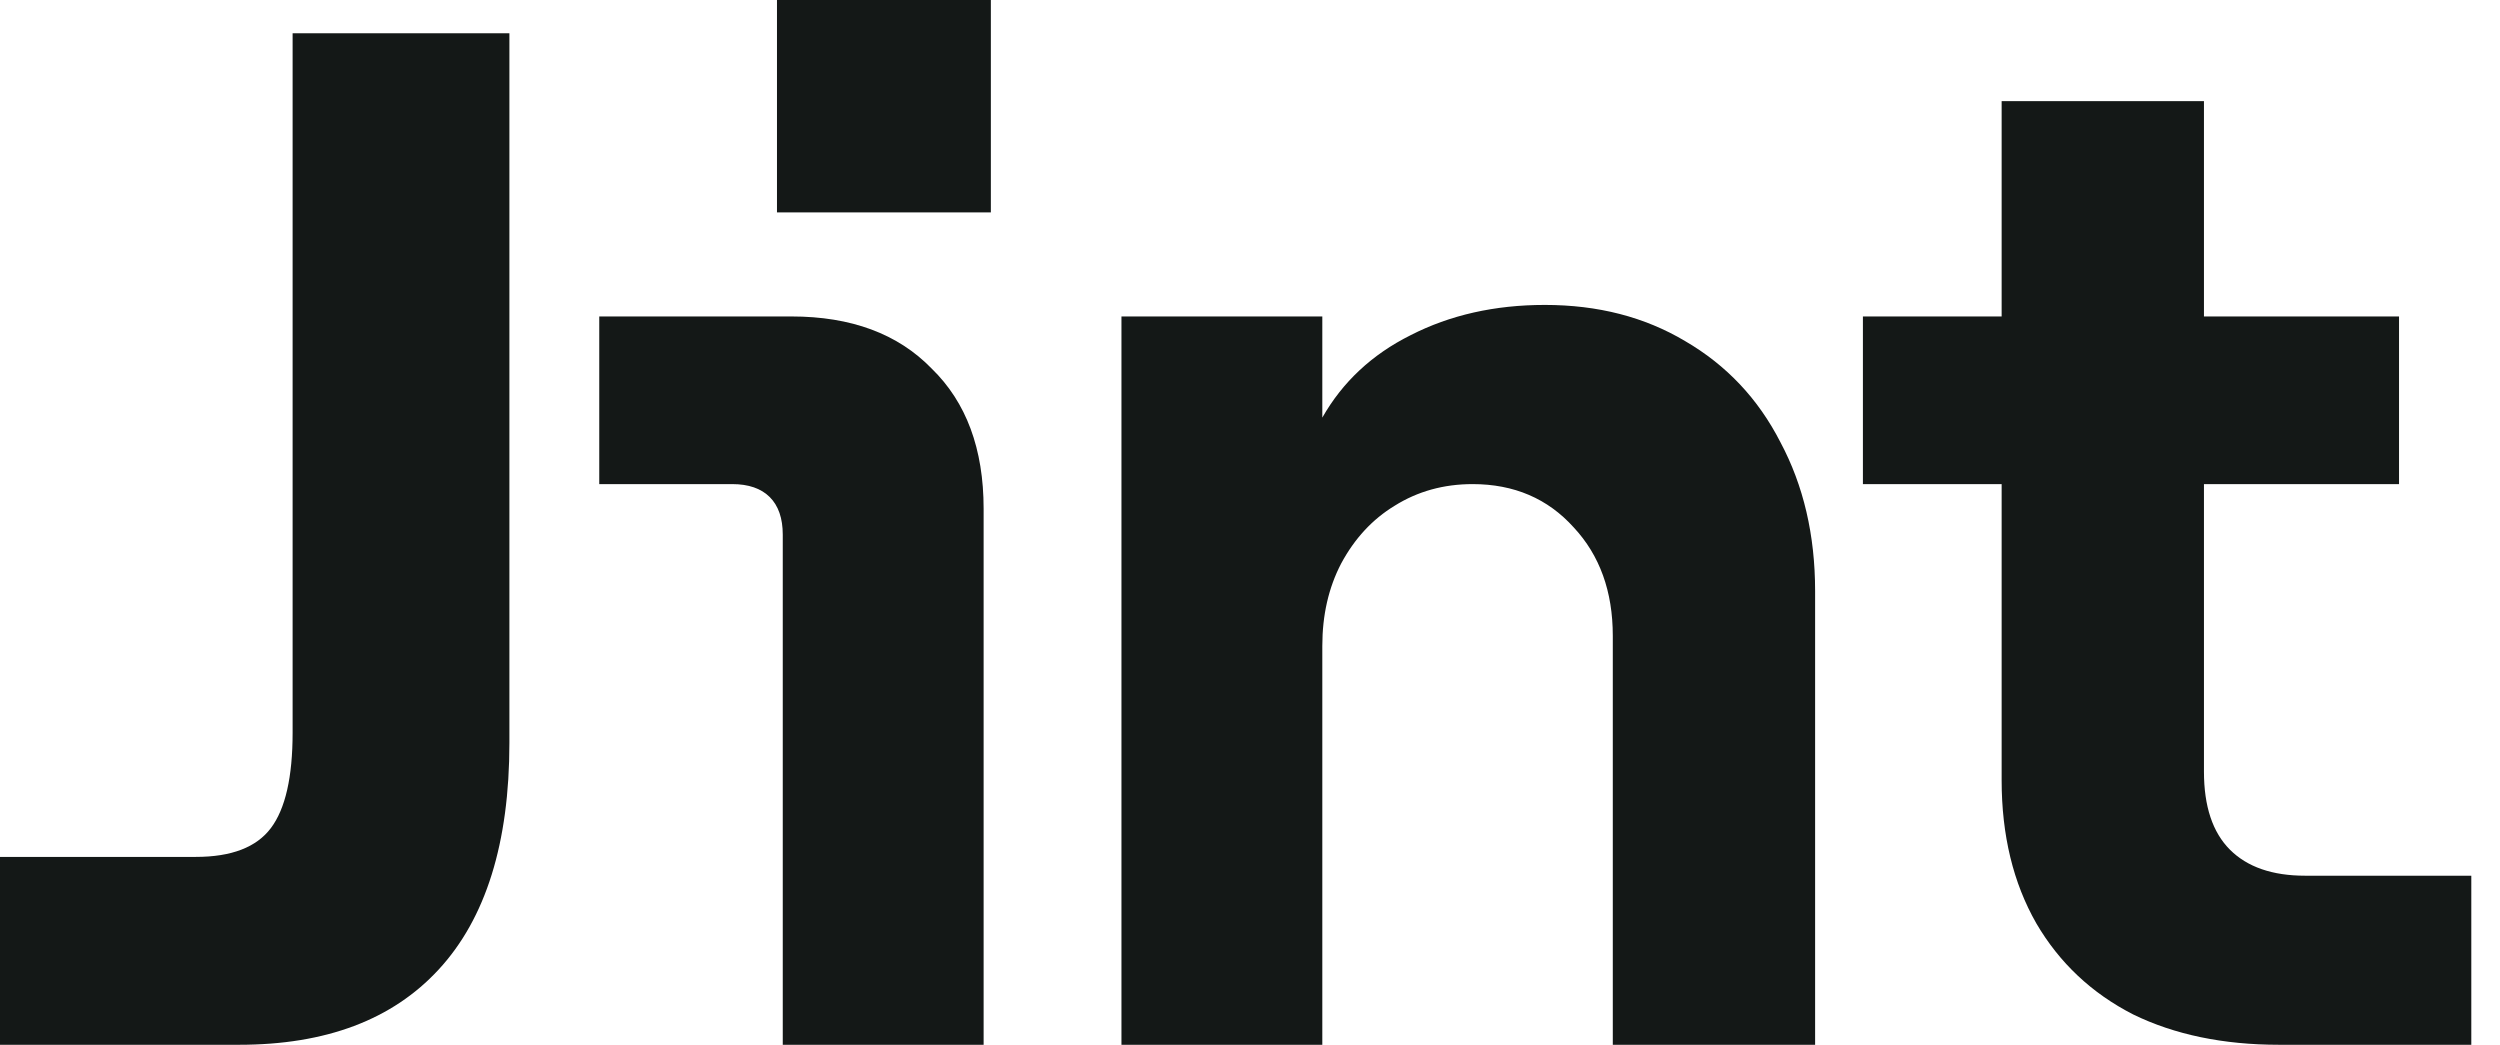
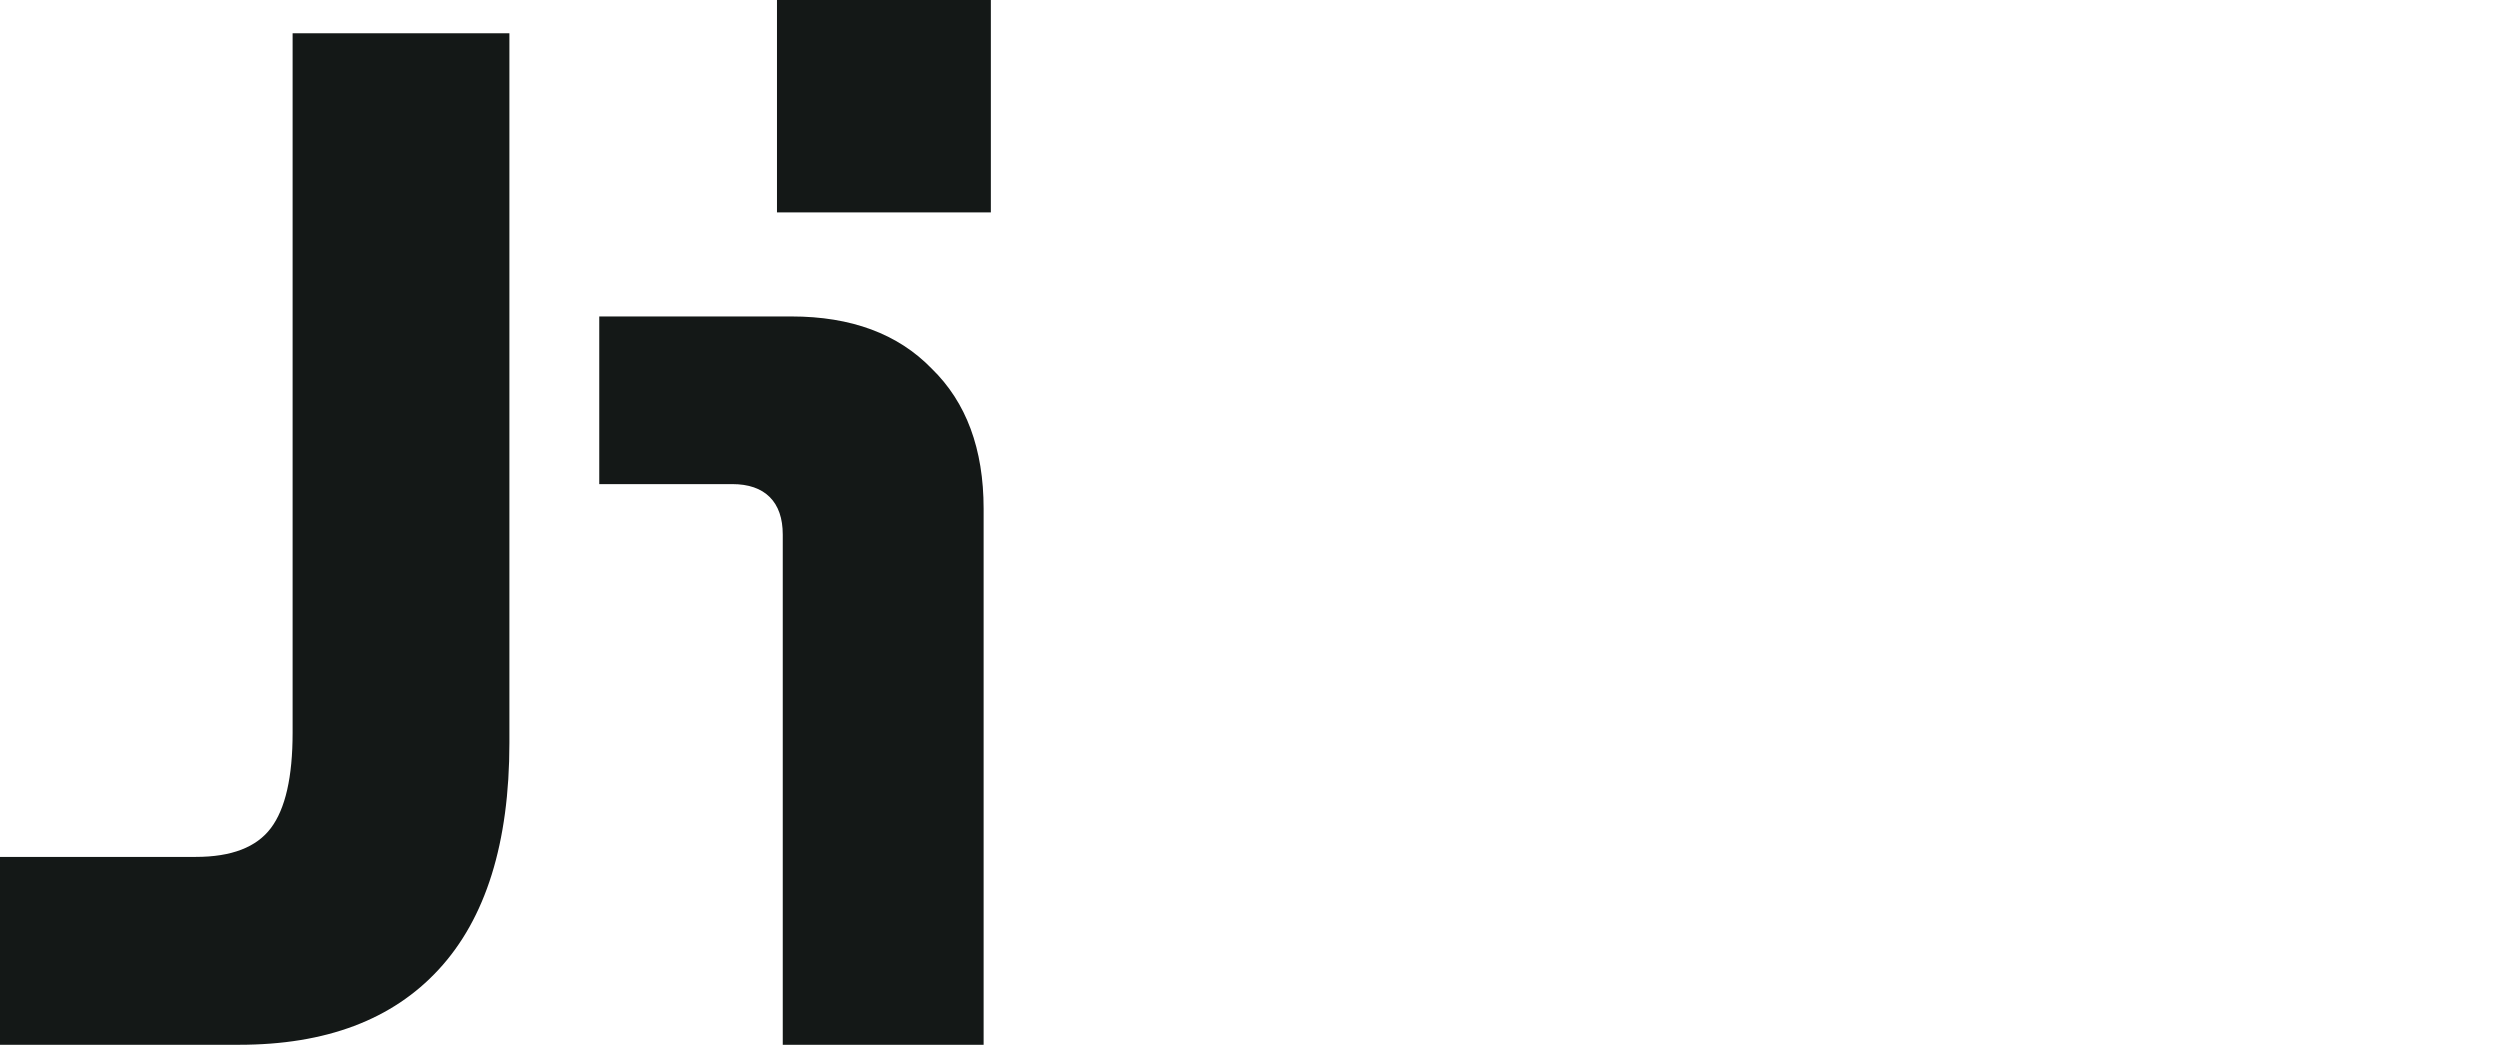
<svg xmlns="http://www.w3.org/2000/svg" width="67" height="28" viewBox="0 0 67 28" fill="none">
  <path d="M0 22.965H5.248C6.203 22.965 6.874 22.707 7.261 22.191C7.649 21.674 7.842 20.823 7.842 19.635V0.891H13.652V19.906C13.652 22.591 13.019 24.618 11.754 25.986C10.514 27.329 8.733 28 6.409 28H0V22.965Z" fill="#141817" />
  <path d="M20.978 14.329C20.978 13.89 20.862 13.555 20.63 13.322C20.397 13.09 20.062 12.974 19.623 12.974H16.06V8.481H21.211C22.811 8.481 24.064 8.946 24.967 9.876C25.897 10.779 26.361 12.031 26.361 13.632V28H20.978V14.329ZM26.555 0V5.693H20.823V0H26.555Z" fill="#141817" />
-   <path d="M30.055 8.481H35.438V11.192C35.981 10.237 36.768 9.501 37.801 8.985C38.859 8.443 40.06 8.172 41.402 8.172C42.822 8.172 44.075 8.494 45.159 9.14C46.269 9.785 47.121 10.689 47.715 11.851C48.335 13.012 48.645 14.342 48.645 15.84V28H43.223V17.04C43.223 15.852 42.874 14.884 42.177 14.136C41.48 13.361 40.576 12.974 39.466 12.974C38.691 12.974 37.994 13.167 37.375 13.555C36.781 13.916 36.303 14.432 35.942 15.104C35.606 15.749 35.438 16.485 35.438 17.311V28H30.055V8.481Z" fill="#141817" />
-   <path d="M61.08 28C59.583 28 58.279 27.729 57.169 27.187C56.058 26.619 55.193 25.805 54.574 24.747C53.954 23.663 53.644 22.384 53.644 20.913V12.974H49.926V8.481H53.644V2.711H59.066V8.481H64.294V12.974H59.066V20.68C59.066 21.61 59.298 22.307 59.763 22.772C60.228 23.236 60.899 23.469 61.777 23.469H66.231V28H61.08Z" fill="#141817" />
</svg>